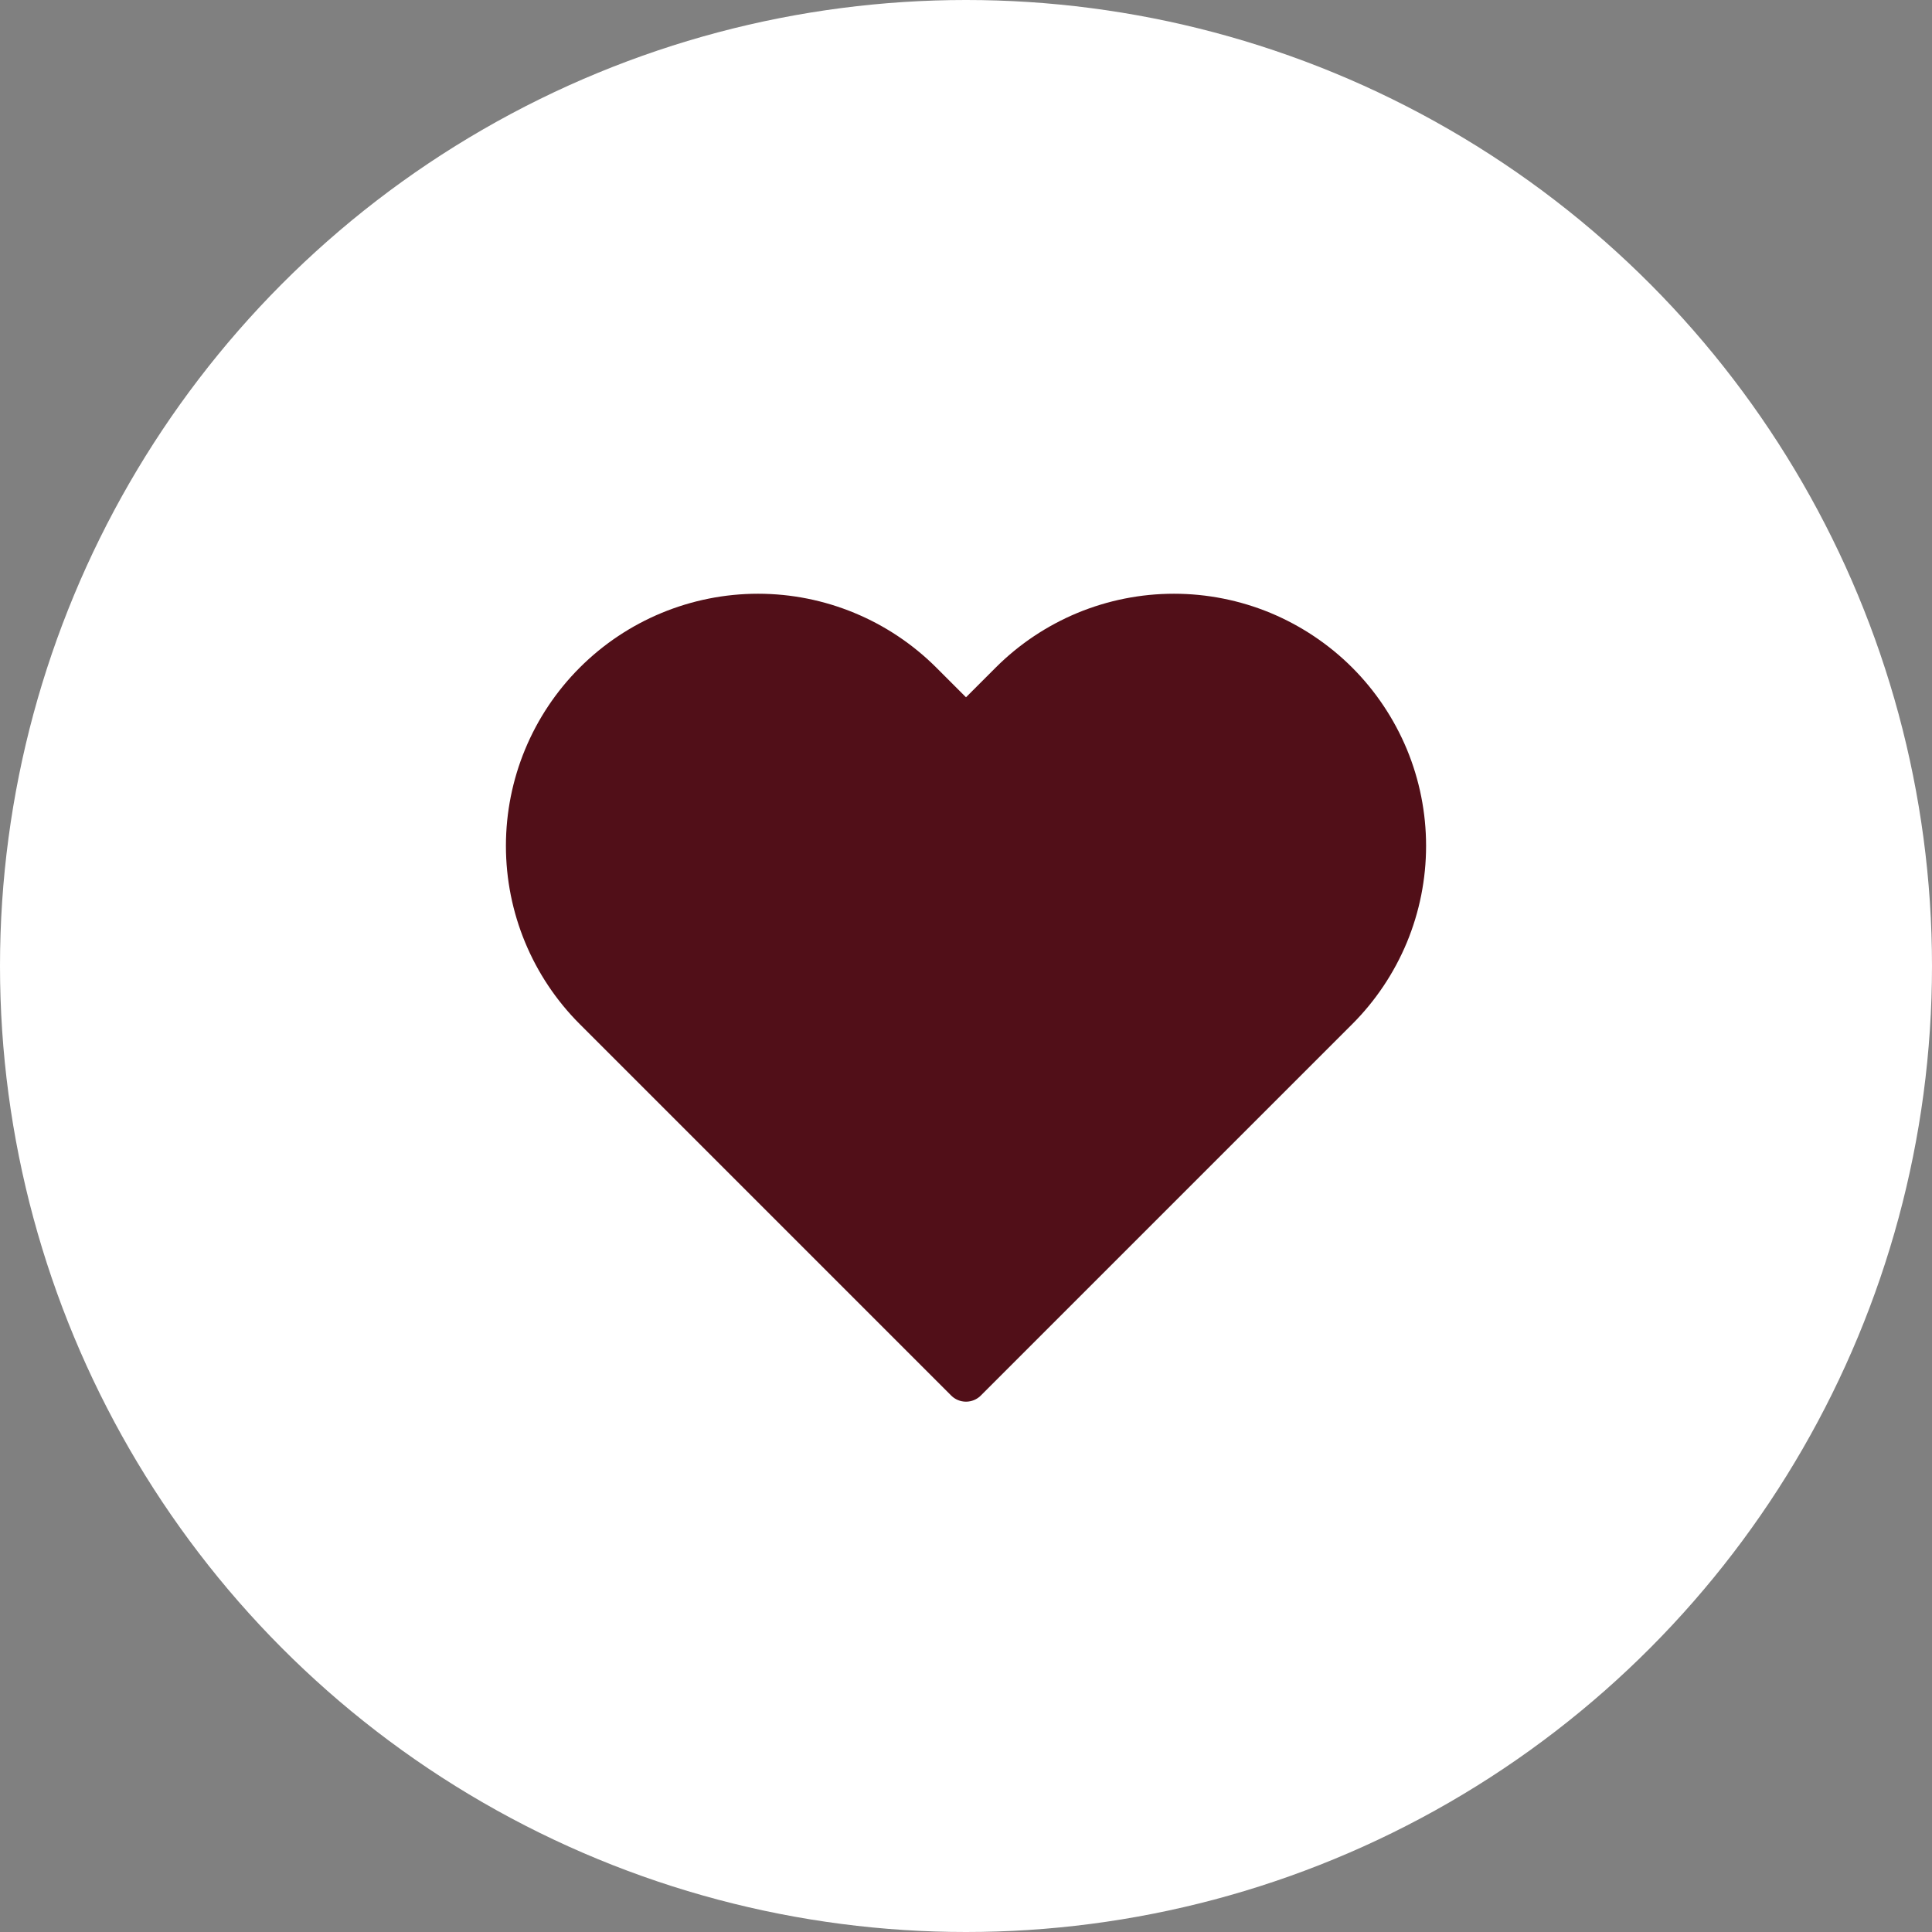
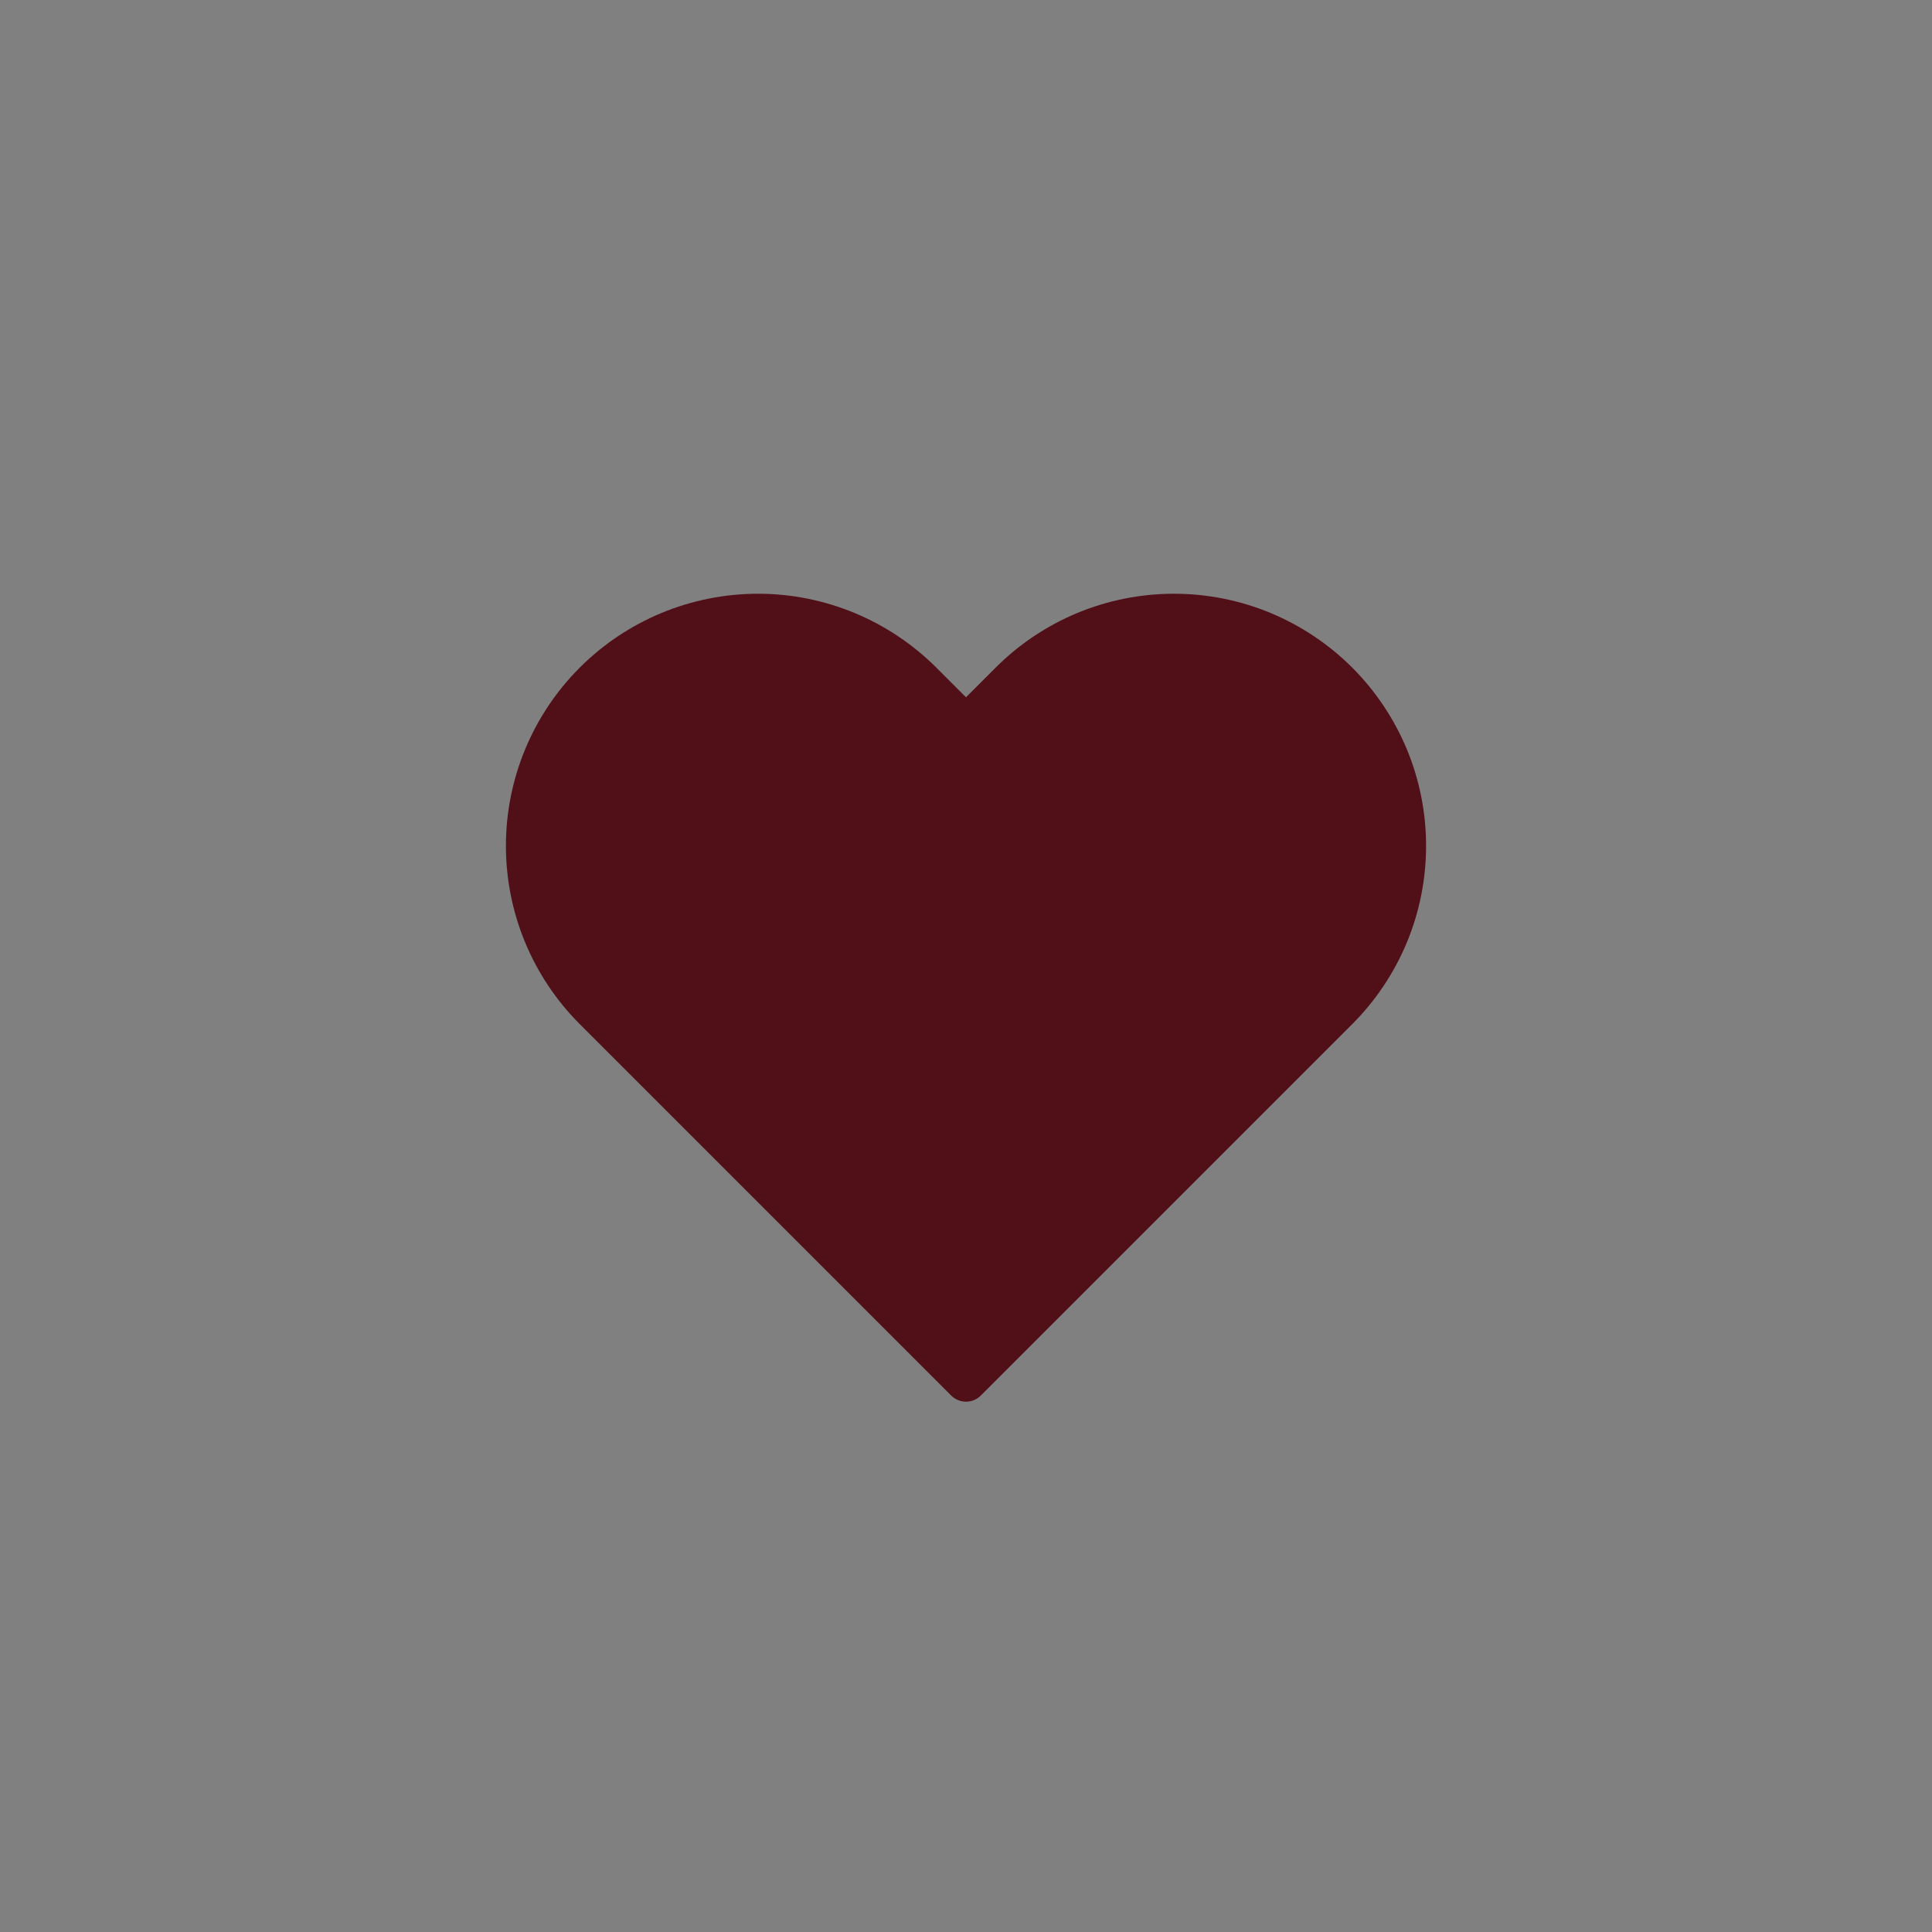
<svg xmlns="http://www.w3.org/2000/svg" width="22" height="22" viewBox="0 0 22 22" fill="none">
  <rect x="0" y="0" width="22" height="22" fill="#808080" stroke="none" />
-   <circle cx="11" cy="11" r="11" fill="white" />
-   <path d="M15.229 7.771C14.985 7.527 14.694 7.333 14.375 7.2C14.056 7.068 13.714 7 13.368 7C13.022 7 12.68 7.068 12.361 7.2C12.041 7.333 11.751 7.527 11.507 7.771L11 8.278L10.493 7.771C9.999 7.278 9.33 7 8.632 7C7.934 7 7.264 7.278 6.771 7.771C6.277 8.265 6 8.934 6 9.632C6 10.33 6.277 10.999 6.771 11.493L7.278 12L11 15.722L14.722 12L15.229 11.493C15.473 11.249 15.667 10.959 15.8 10.639C15.932 10.32 16 9.978 16 9.632C16 9.286 15.932 8.944 15.8 8.625C15.667 8.306 15.473 8.015 15.229 7.771Z" fill="#510F18" stroke="#510F18" stroke-width="0.478" stroke-linecap="round" stroke-linejoin="round" />
+   <path d="M15.229 7.771C14.985 7.527 14.694 7.333 14.375 7.2C14.056 7.068 13.714 7 13.368 7C13.022 7 12.68 7.068 12.361 7.2C12.041 7.333 11.751 7.527 11.507 7.771L11 8.278L10.493 7.771C9.999 7.278 9.33 7 8.632 7C7.934 7 7.264 7.278 6.771 7.771C6.277 8.265 6 8.934 6 9.632C6 10.33 6.277 10.999 6.771 11.493L11 15.722L14.722 12L15.229 11.493C15.473 11.249 15.667 10.959 15.8 10.639C15.932 10.32 16 9.978 16 9.632C16 9.286 15.932 8.944 15.8 8.625C15.667 8.306 15.473 8.015 15.229 7.771Z" fill="#510F18" stroke="#510F18" stroke-width="0.478" stroke-linecap="round" stroke-linejoin="round" />
</svg>